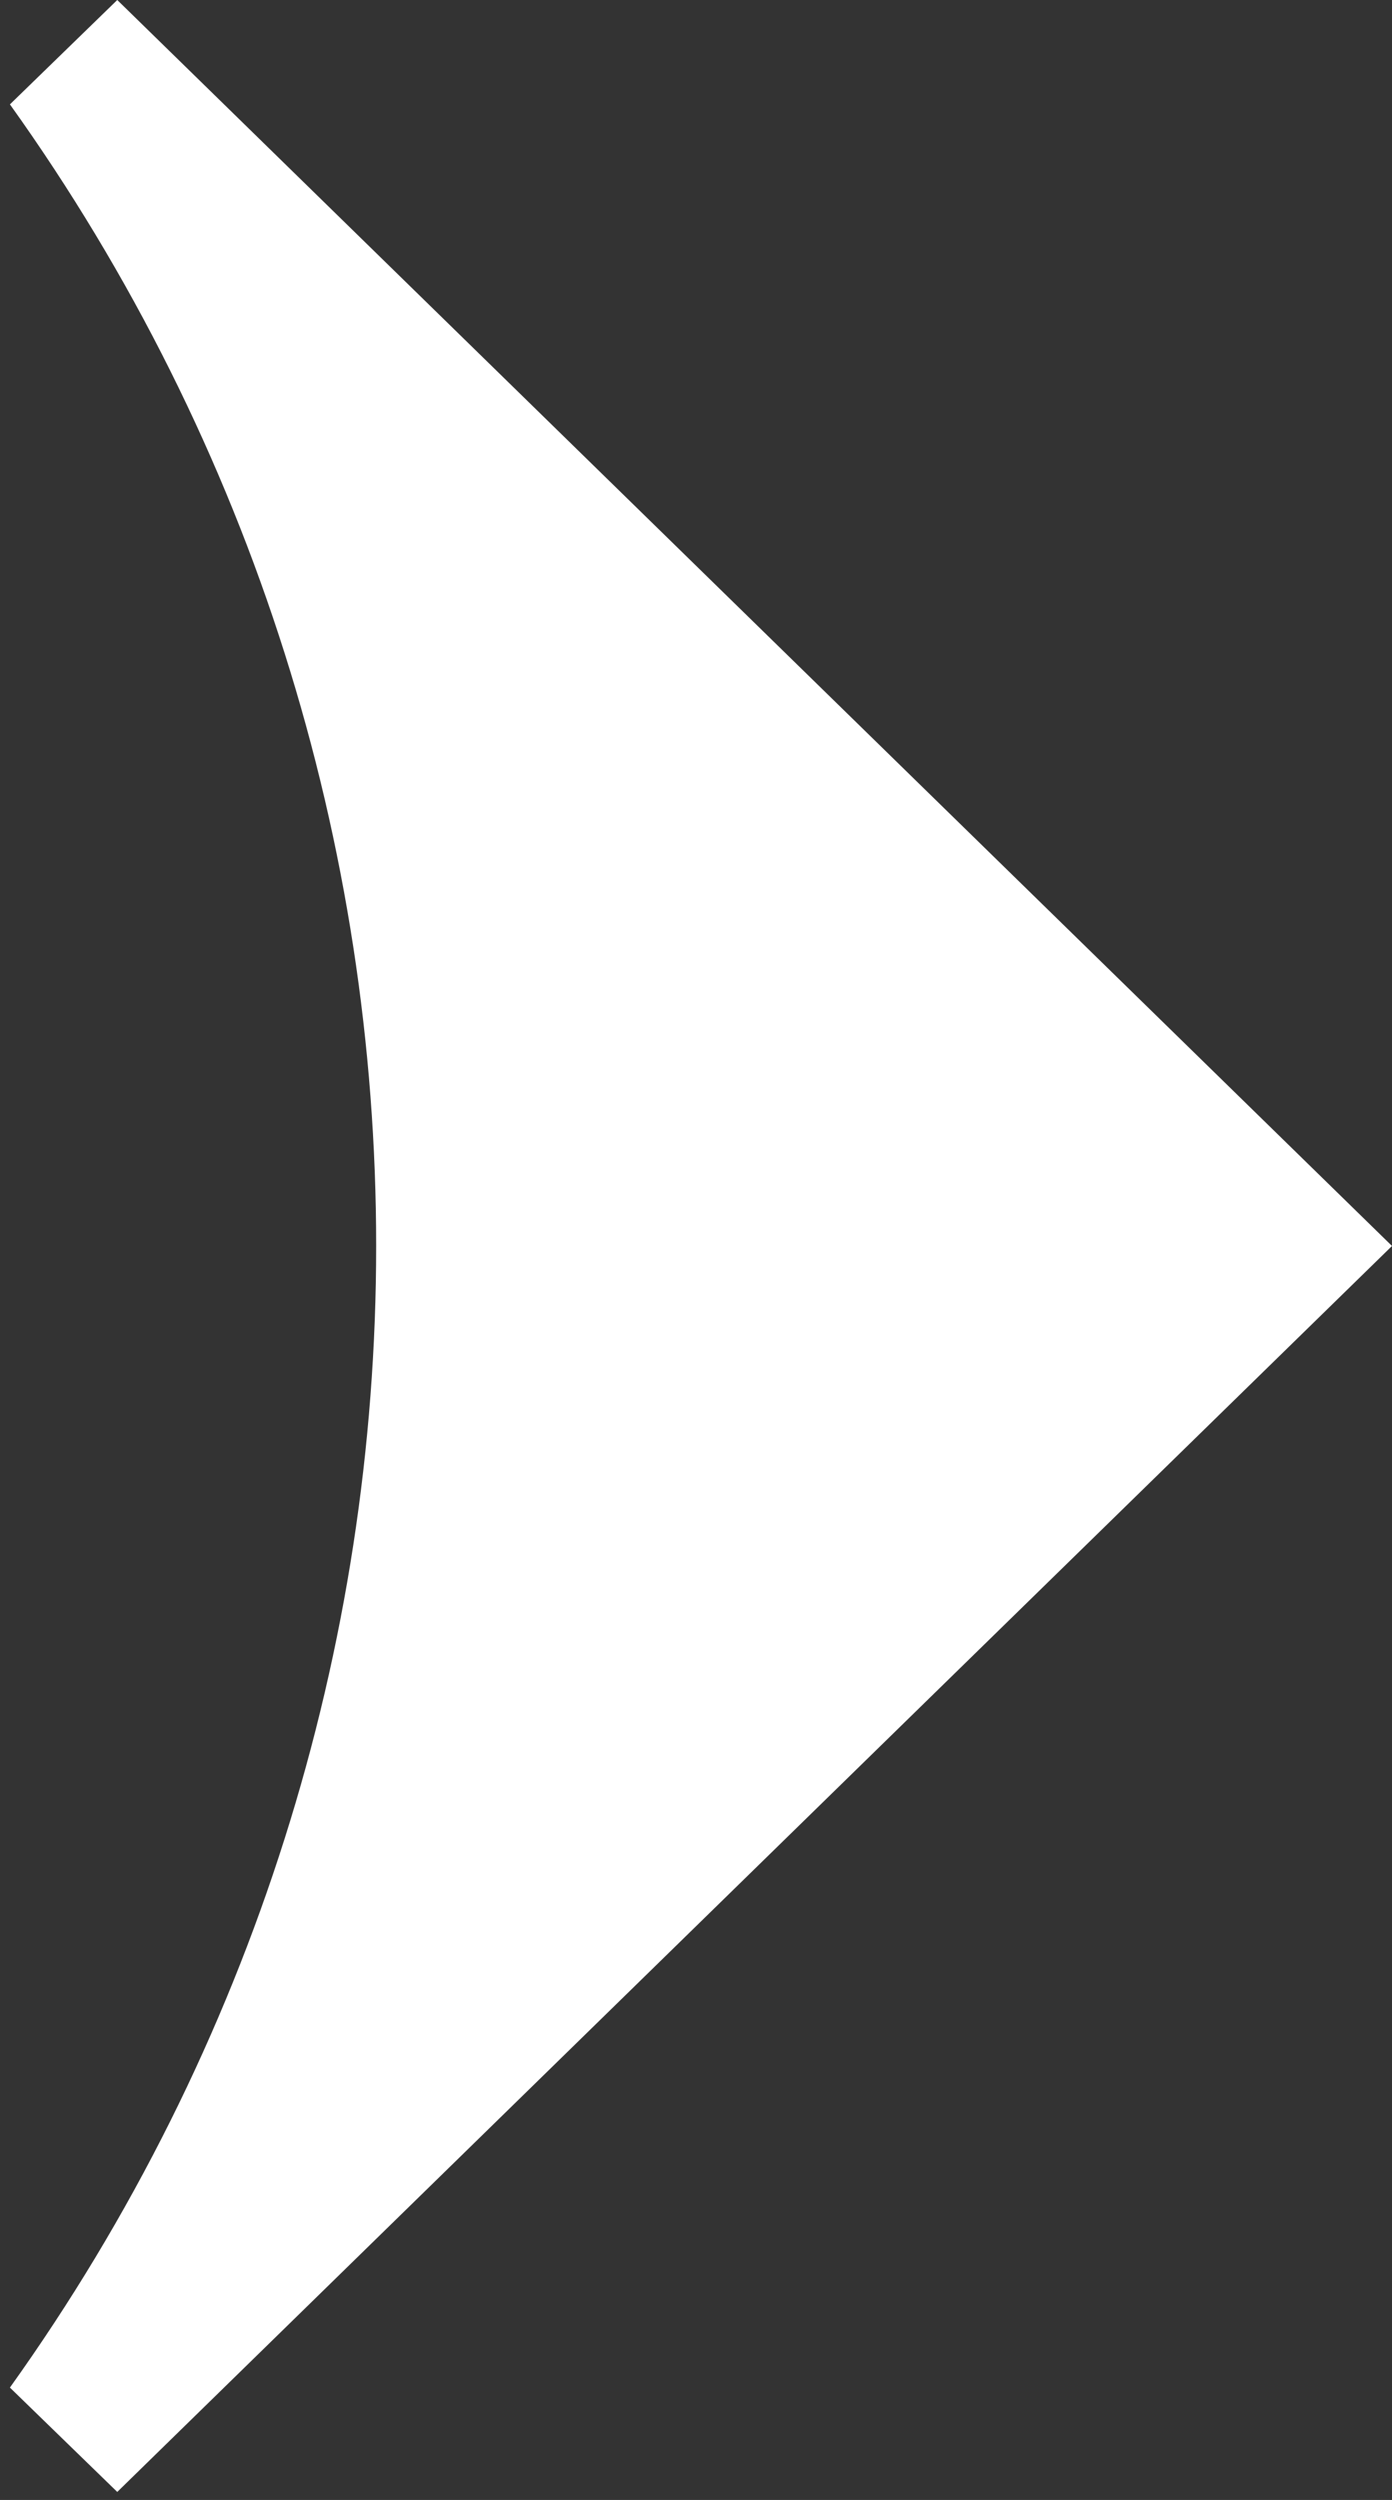
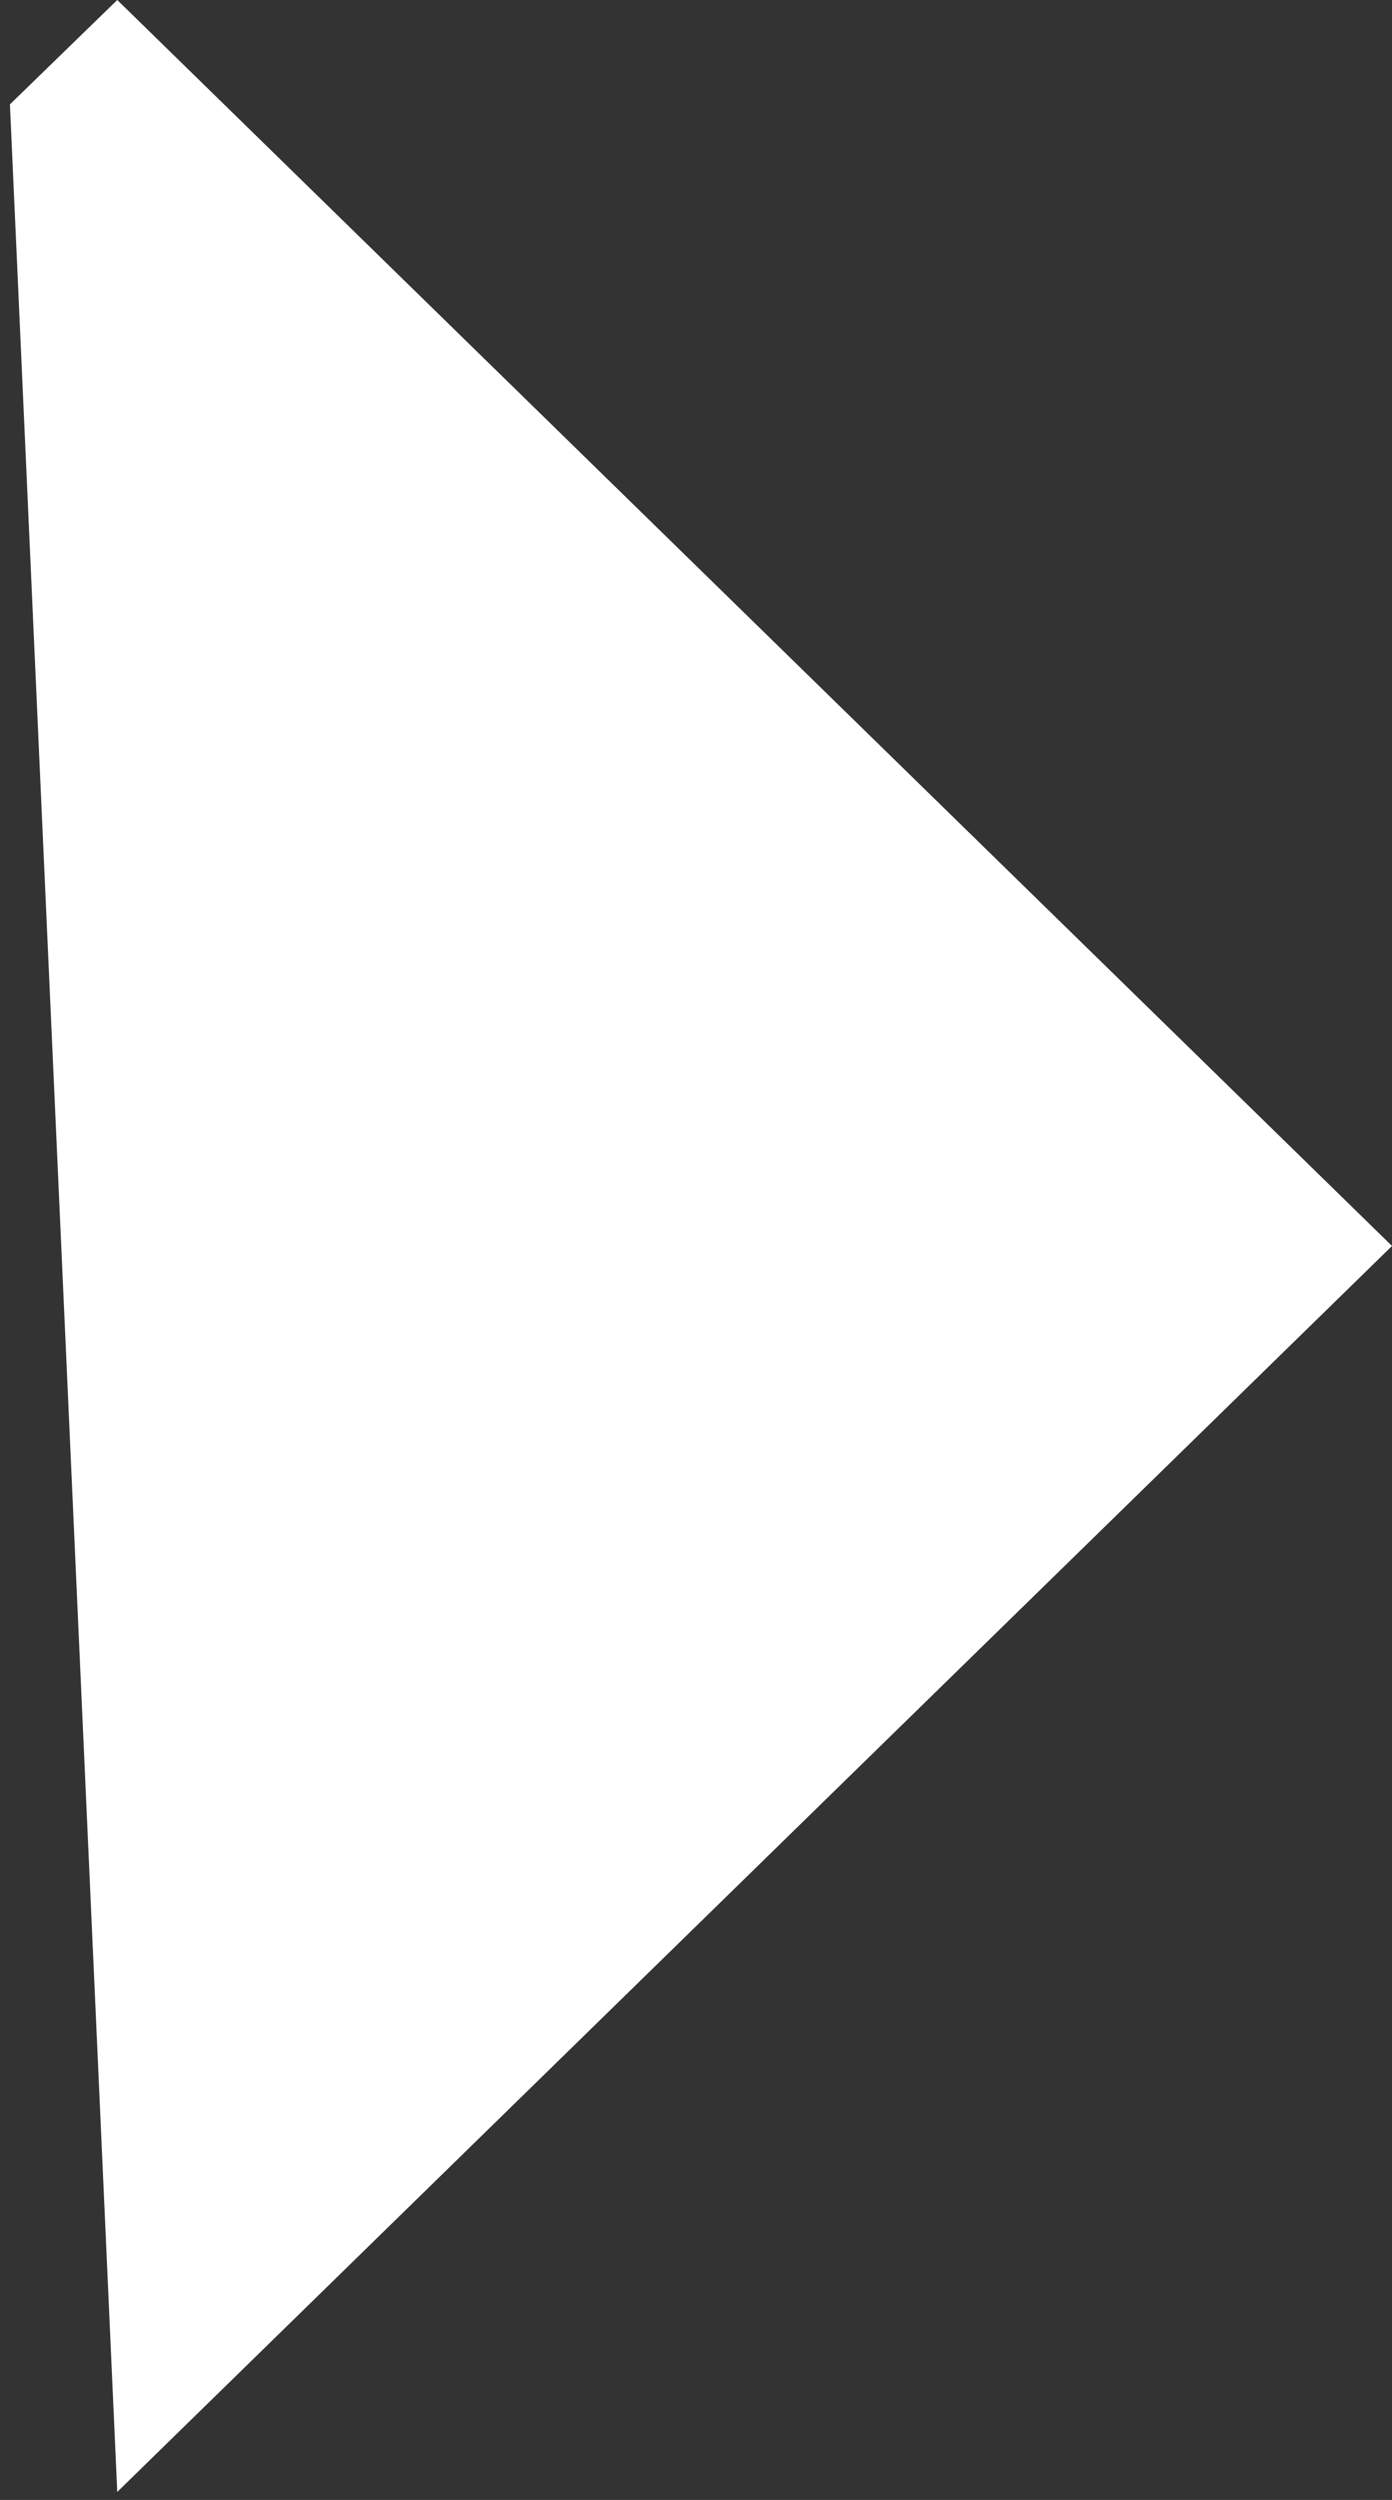
<svg xmlns="http://www.w3.org/2000/svg" width="83" height="149" viewBox="0 0 83 149" fill="none">
  <rect x="0" y="0" width="83" height="149" fill="#333333" stroke="none" />
-   <path d="M6.992 148.521L83 74.261L6.992 0L0.592 6.221C29.709 46.921 29.709 101.601 0.591 142.301L6.992 148.521Z" fill="white" />
+   <path d="M6.992 148.521L83 74.261L6.992 0L0.592 6.221L6.992 148.521Z" fill="white" />
</svg>